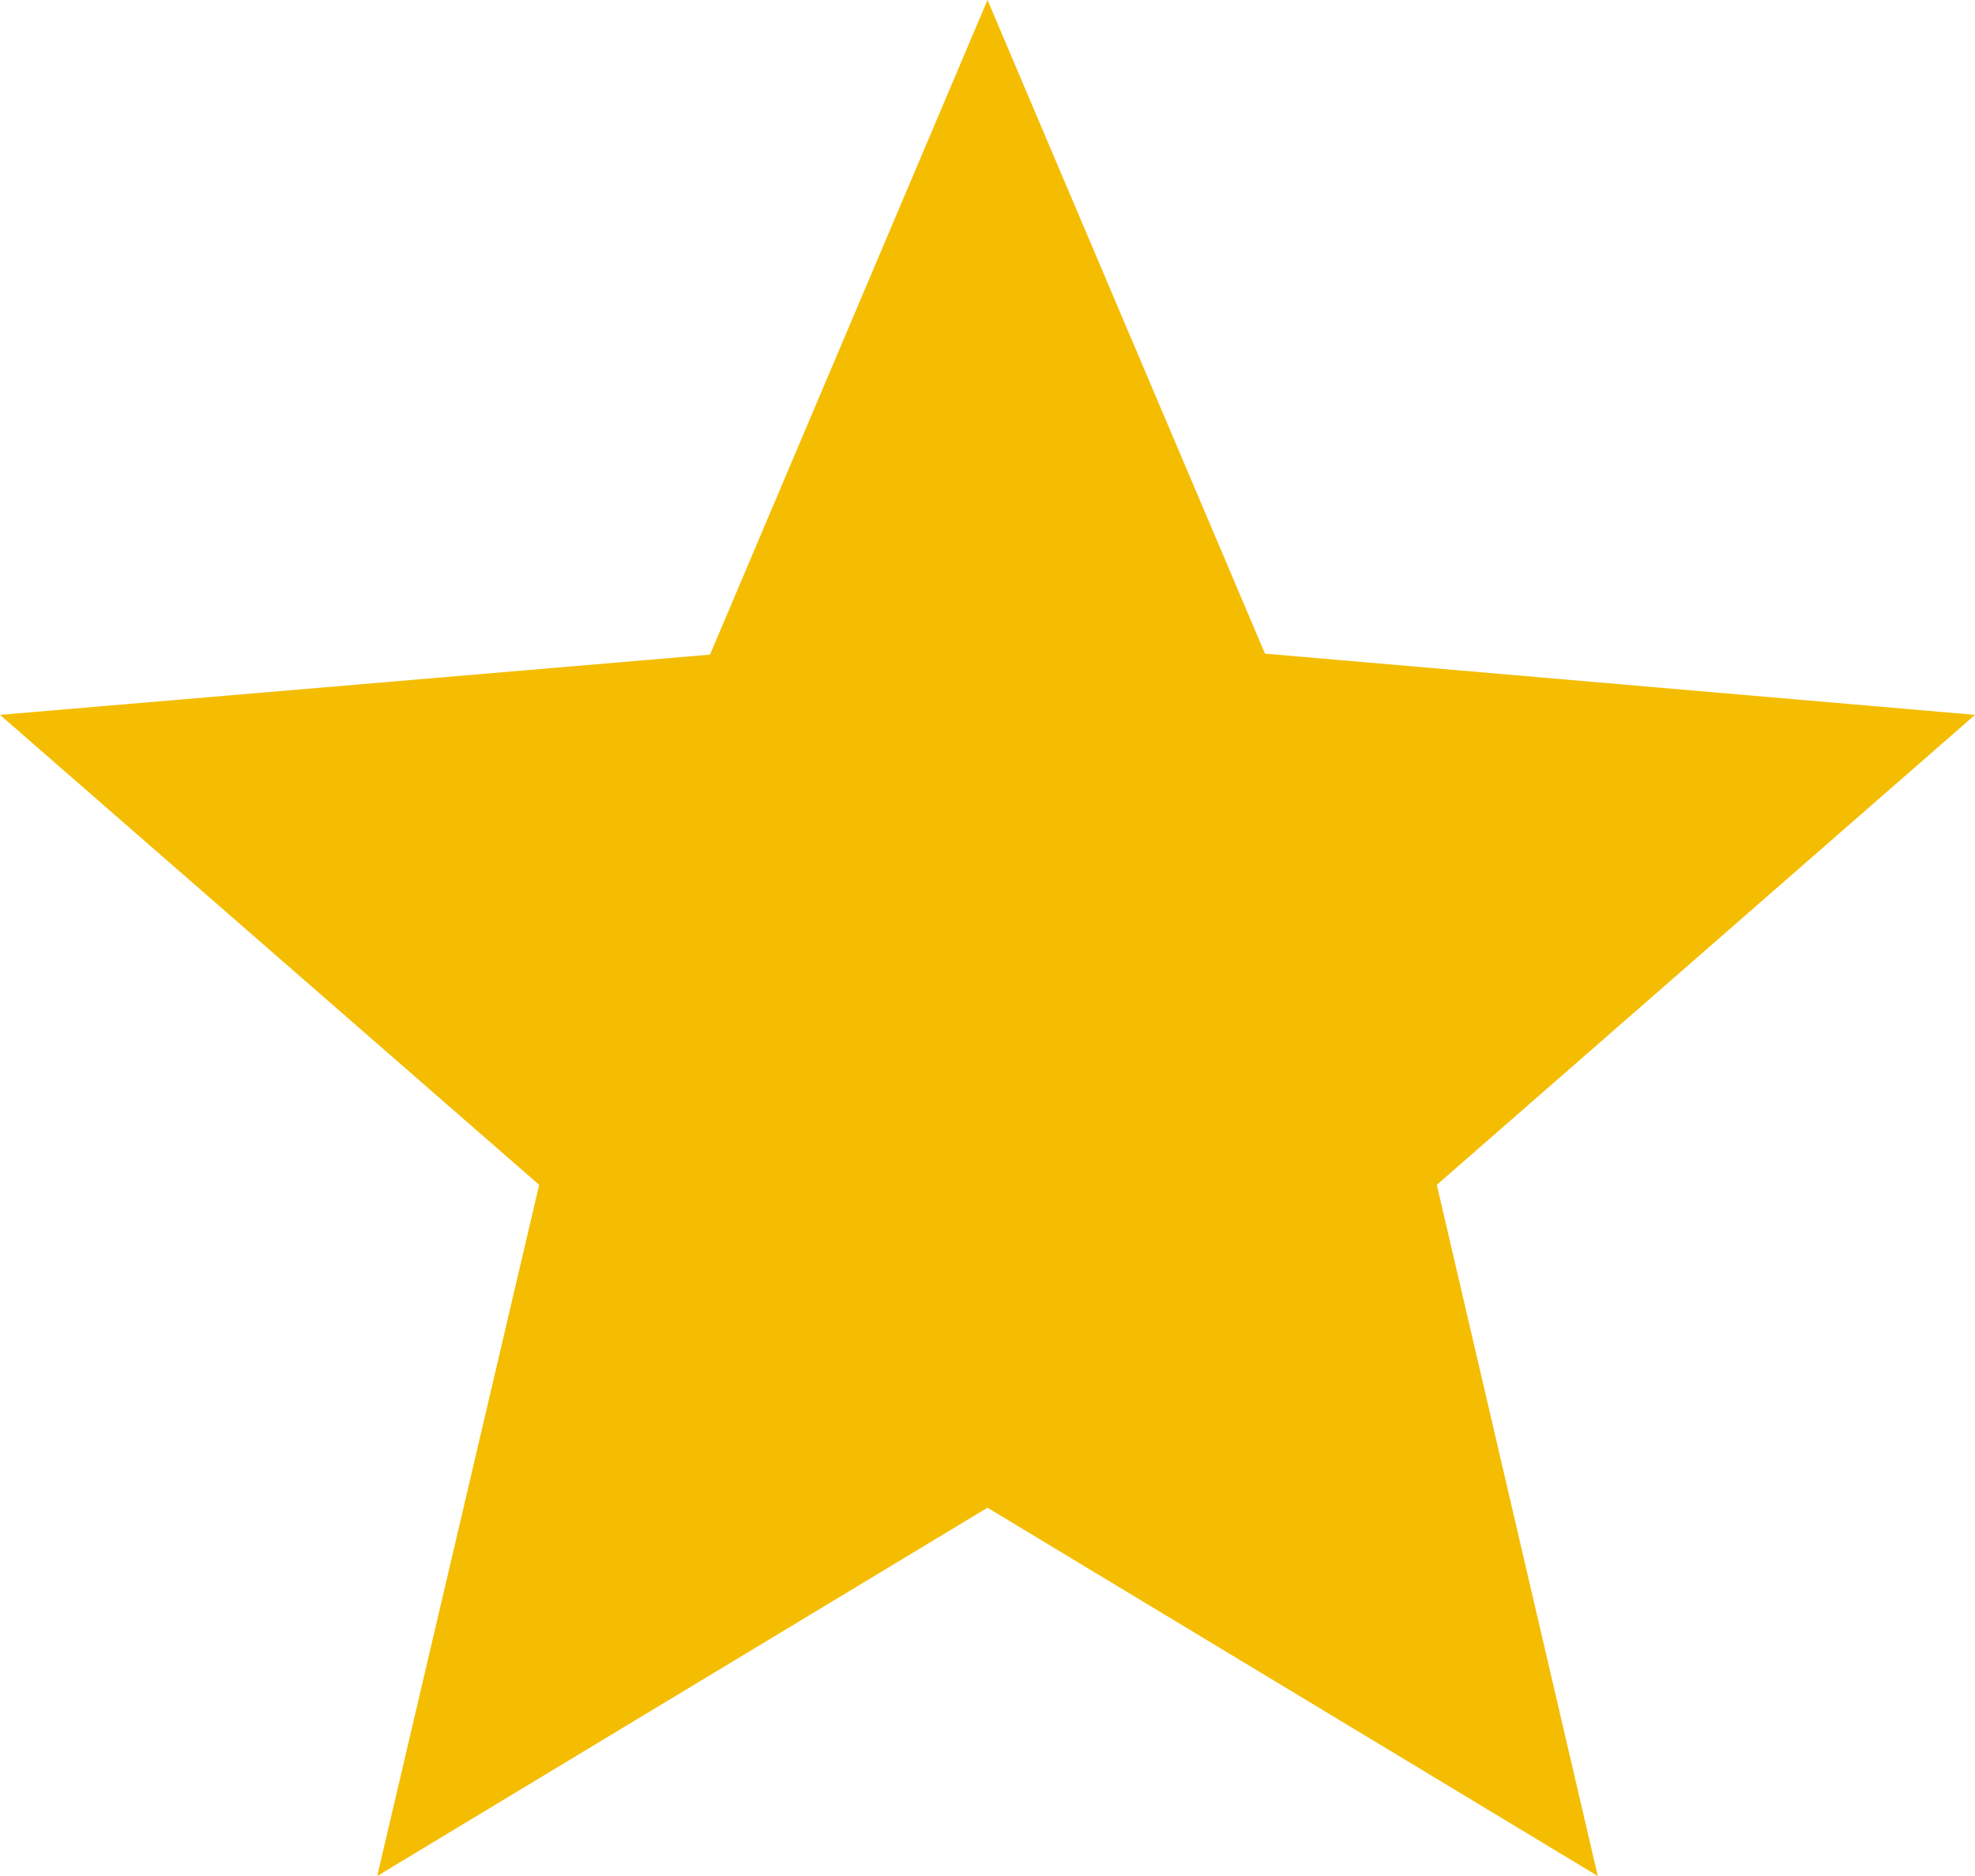
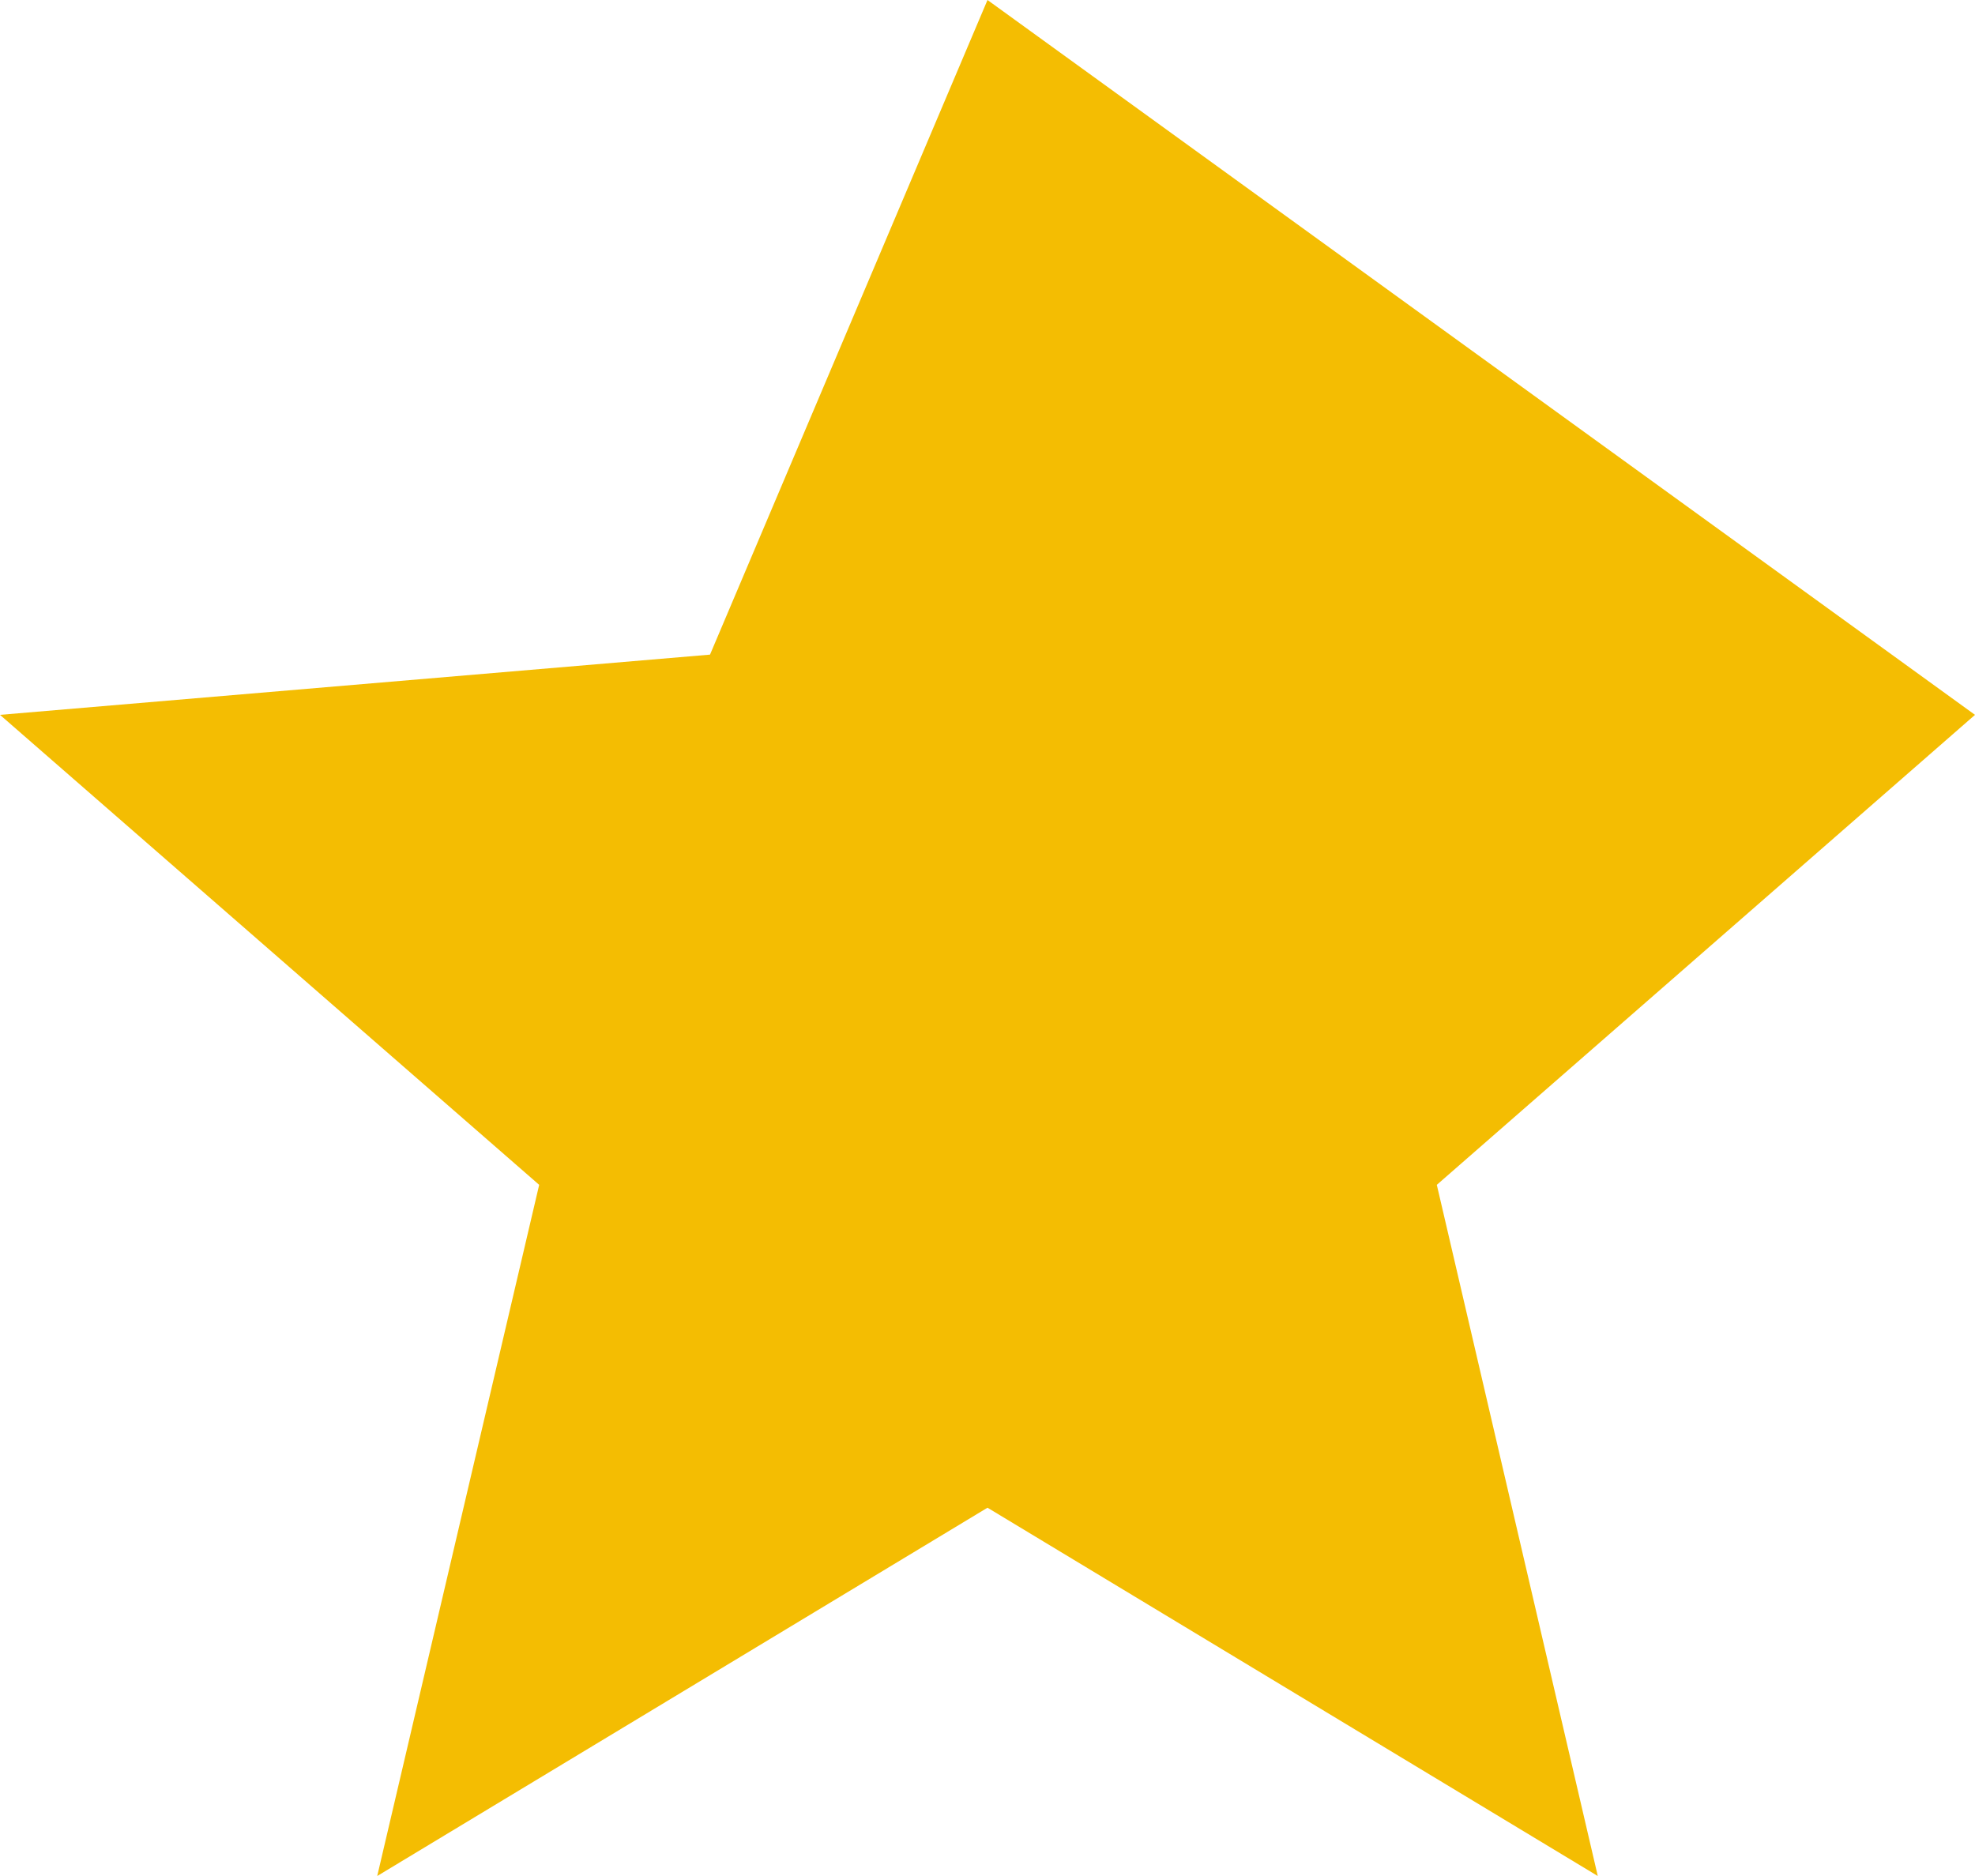
<svg xmlns="http://www.w3.org/2000/svg" width="20" height="19" viewBox="0 0 20 19">
  <defs>
    <style> .a { fill: #f4bd02; } </style>
  </defs>
  <title>star_yellow</title>
-   <path class="a" d="M20,7.24l-7.19-.62L10,0,7.19,6.63,0,7.24,5.46,12,3.82,19,10,15.27,16.18,19l-1.63-7Z" />
+   <path class="a" d="M20,7.24L10,0,7.19,6.63,0,7.24,5.46,12,3.82,19,10,15.27,16.18,19l-1.63-7Z" />
</svg>